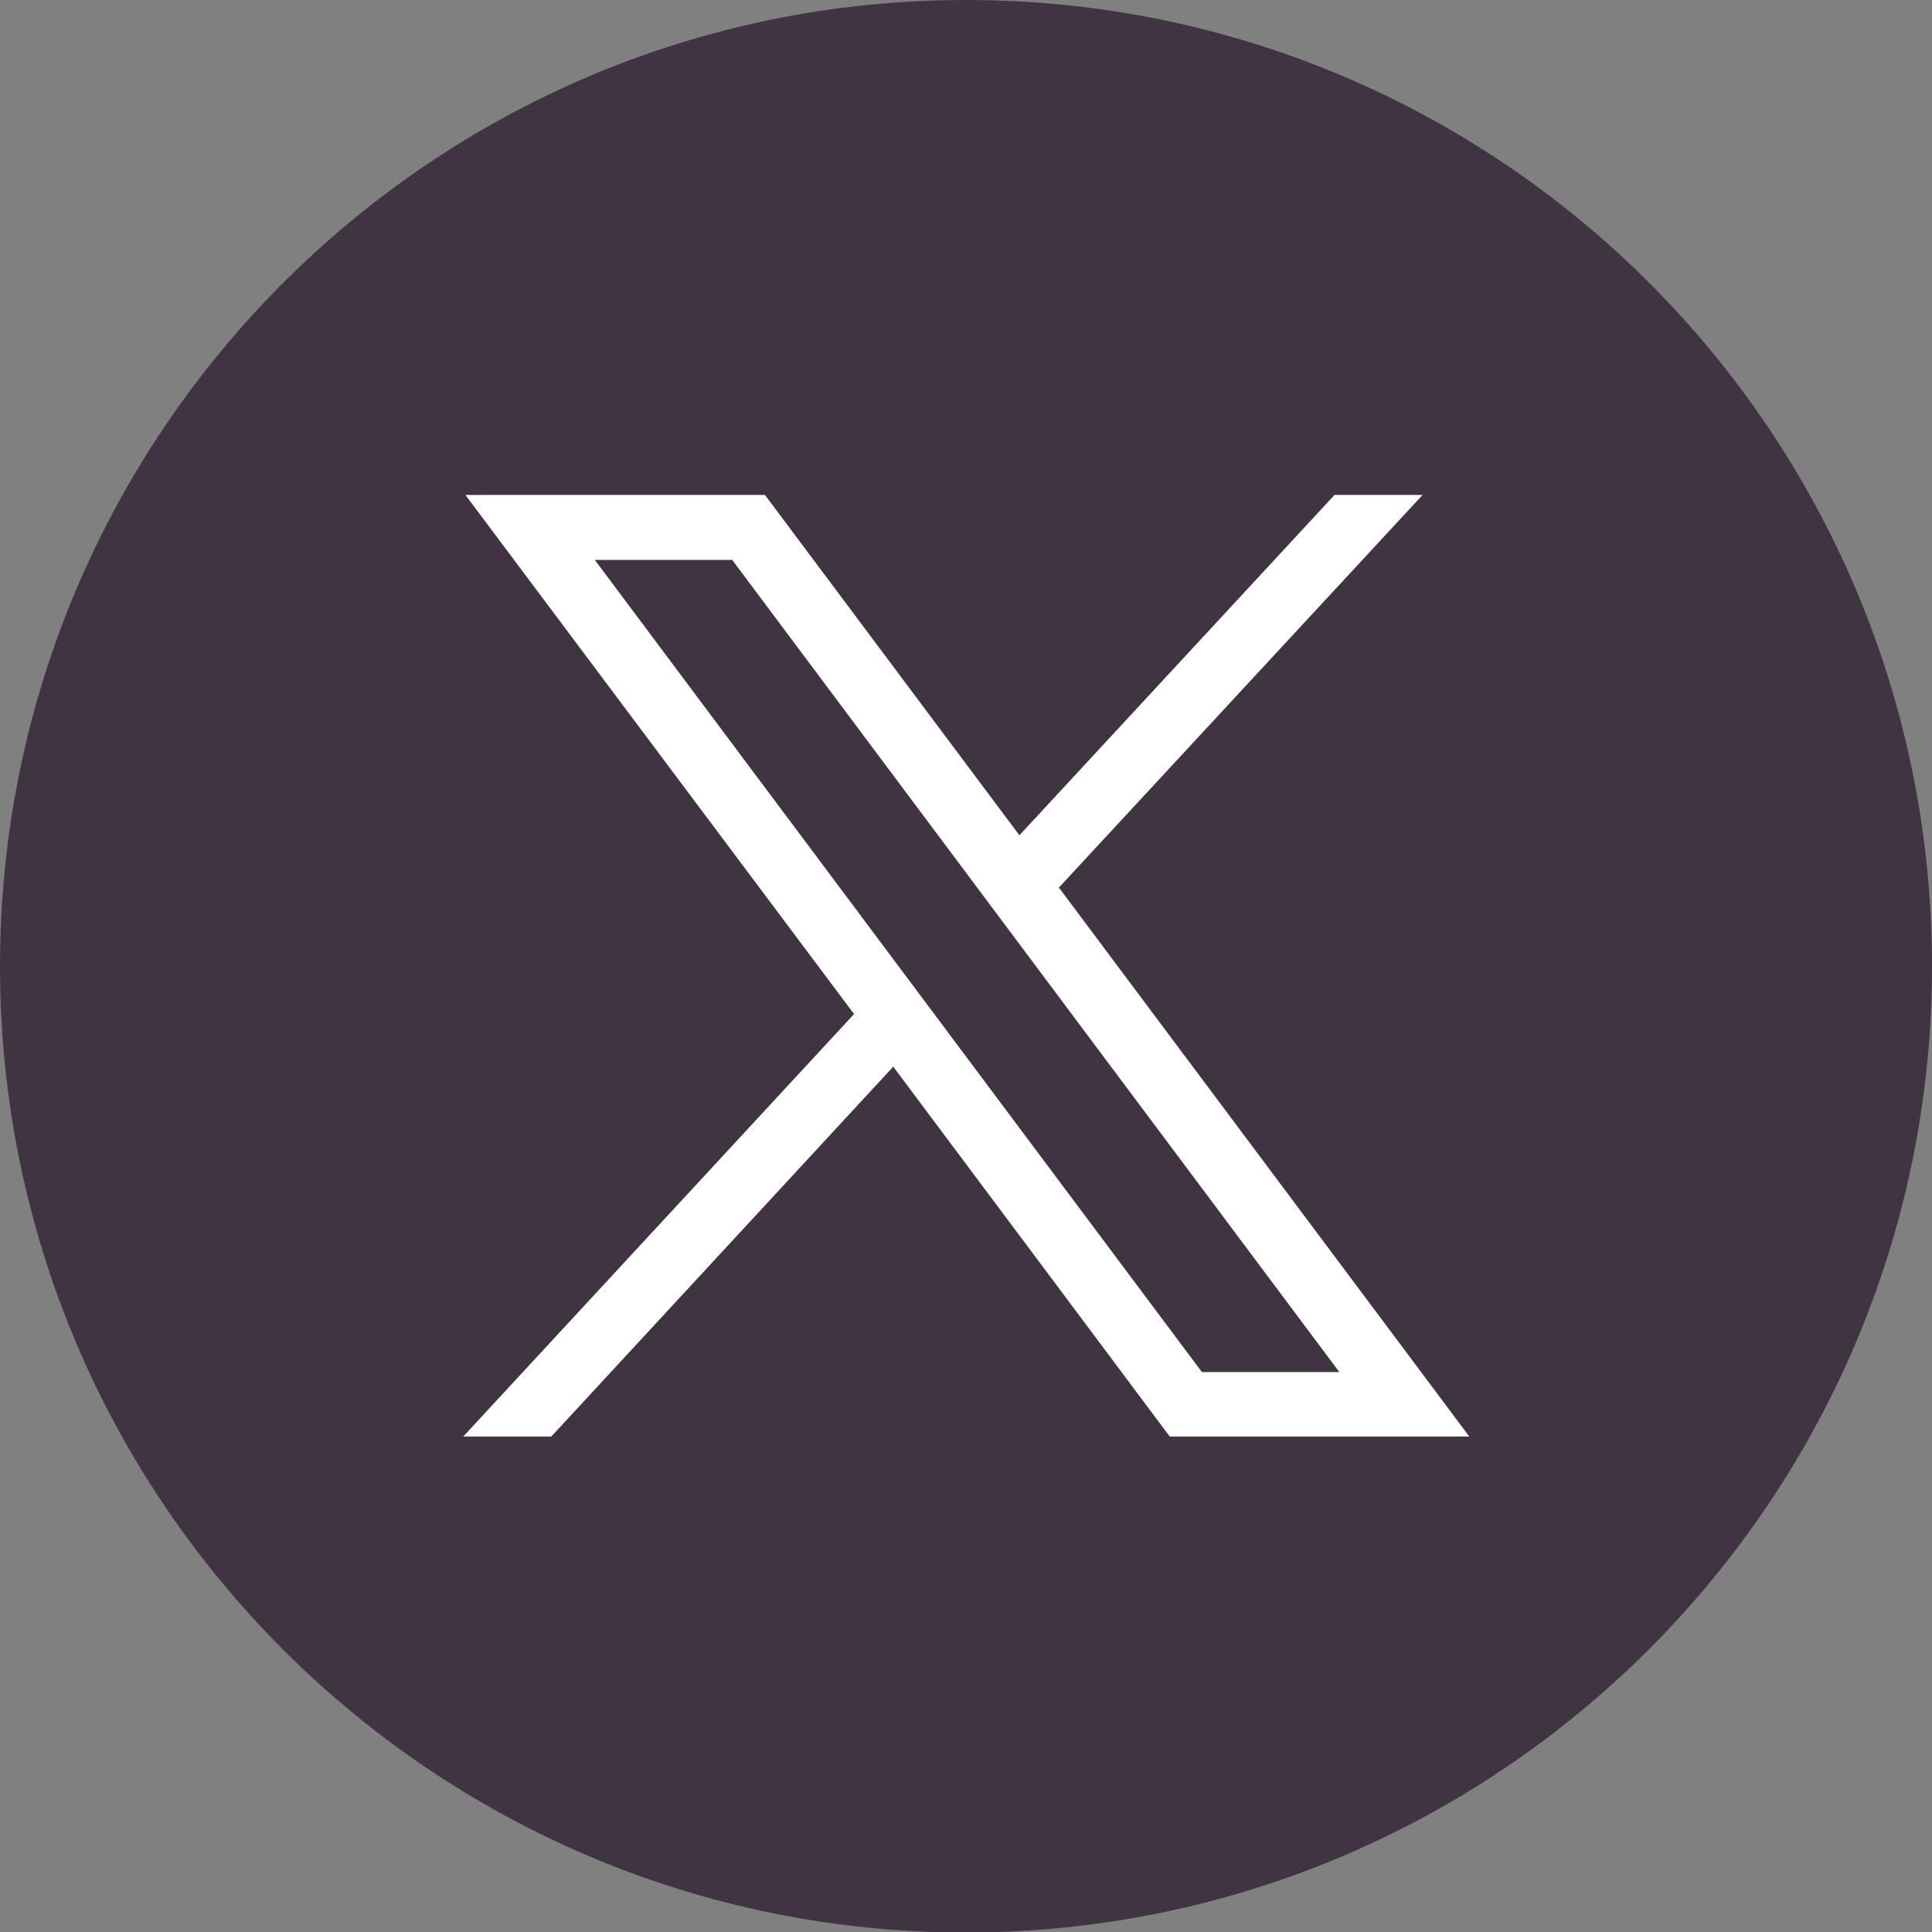
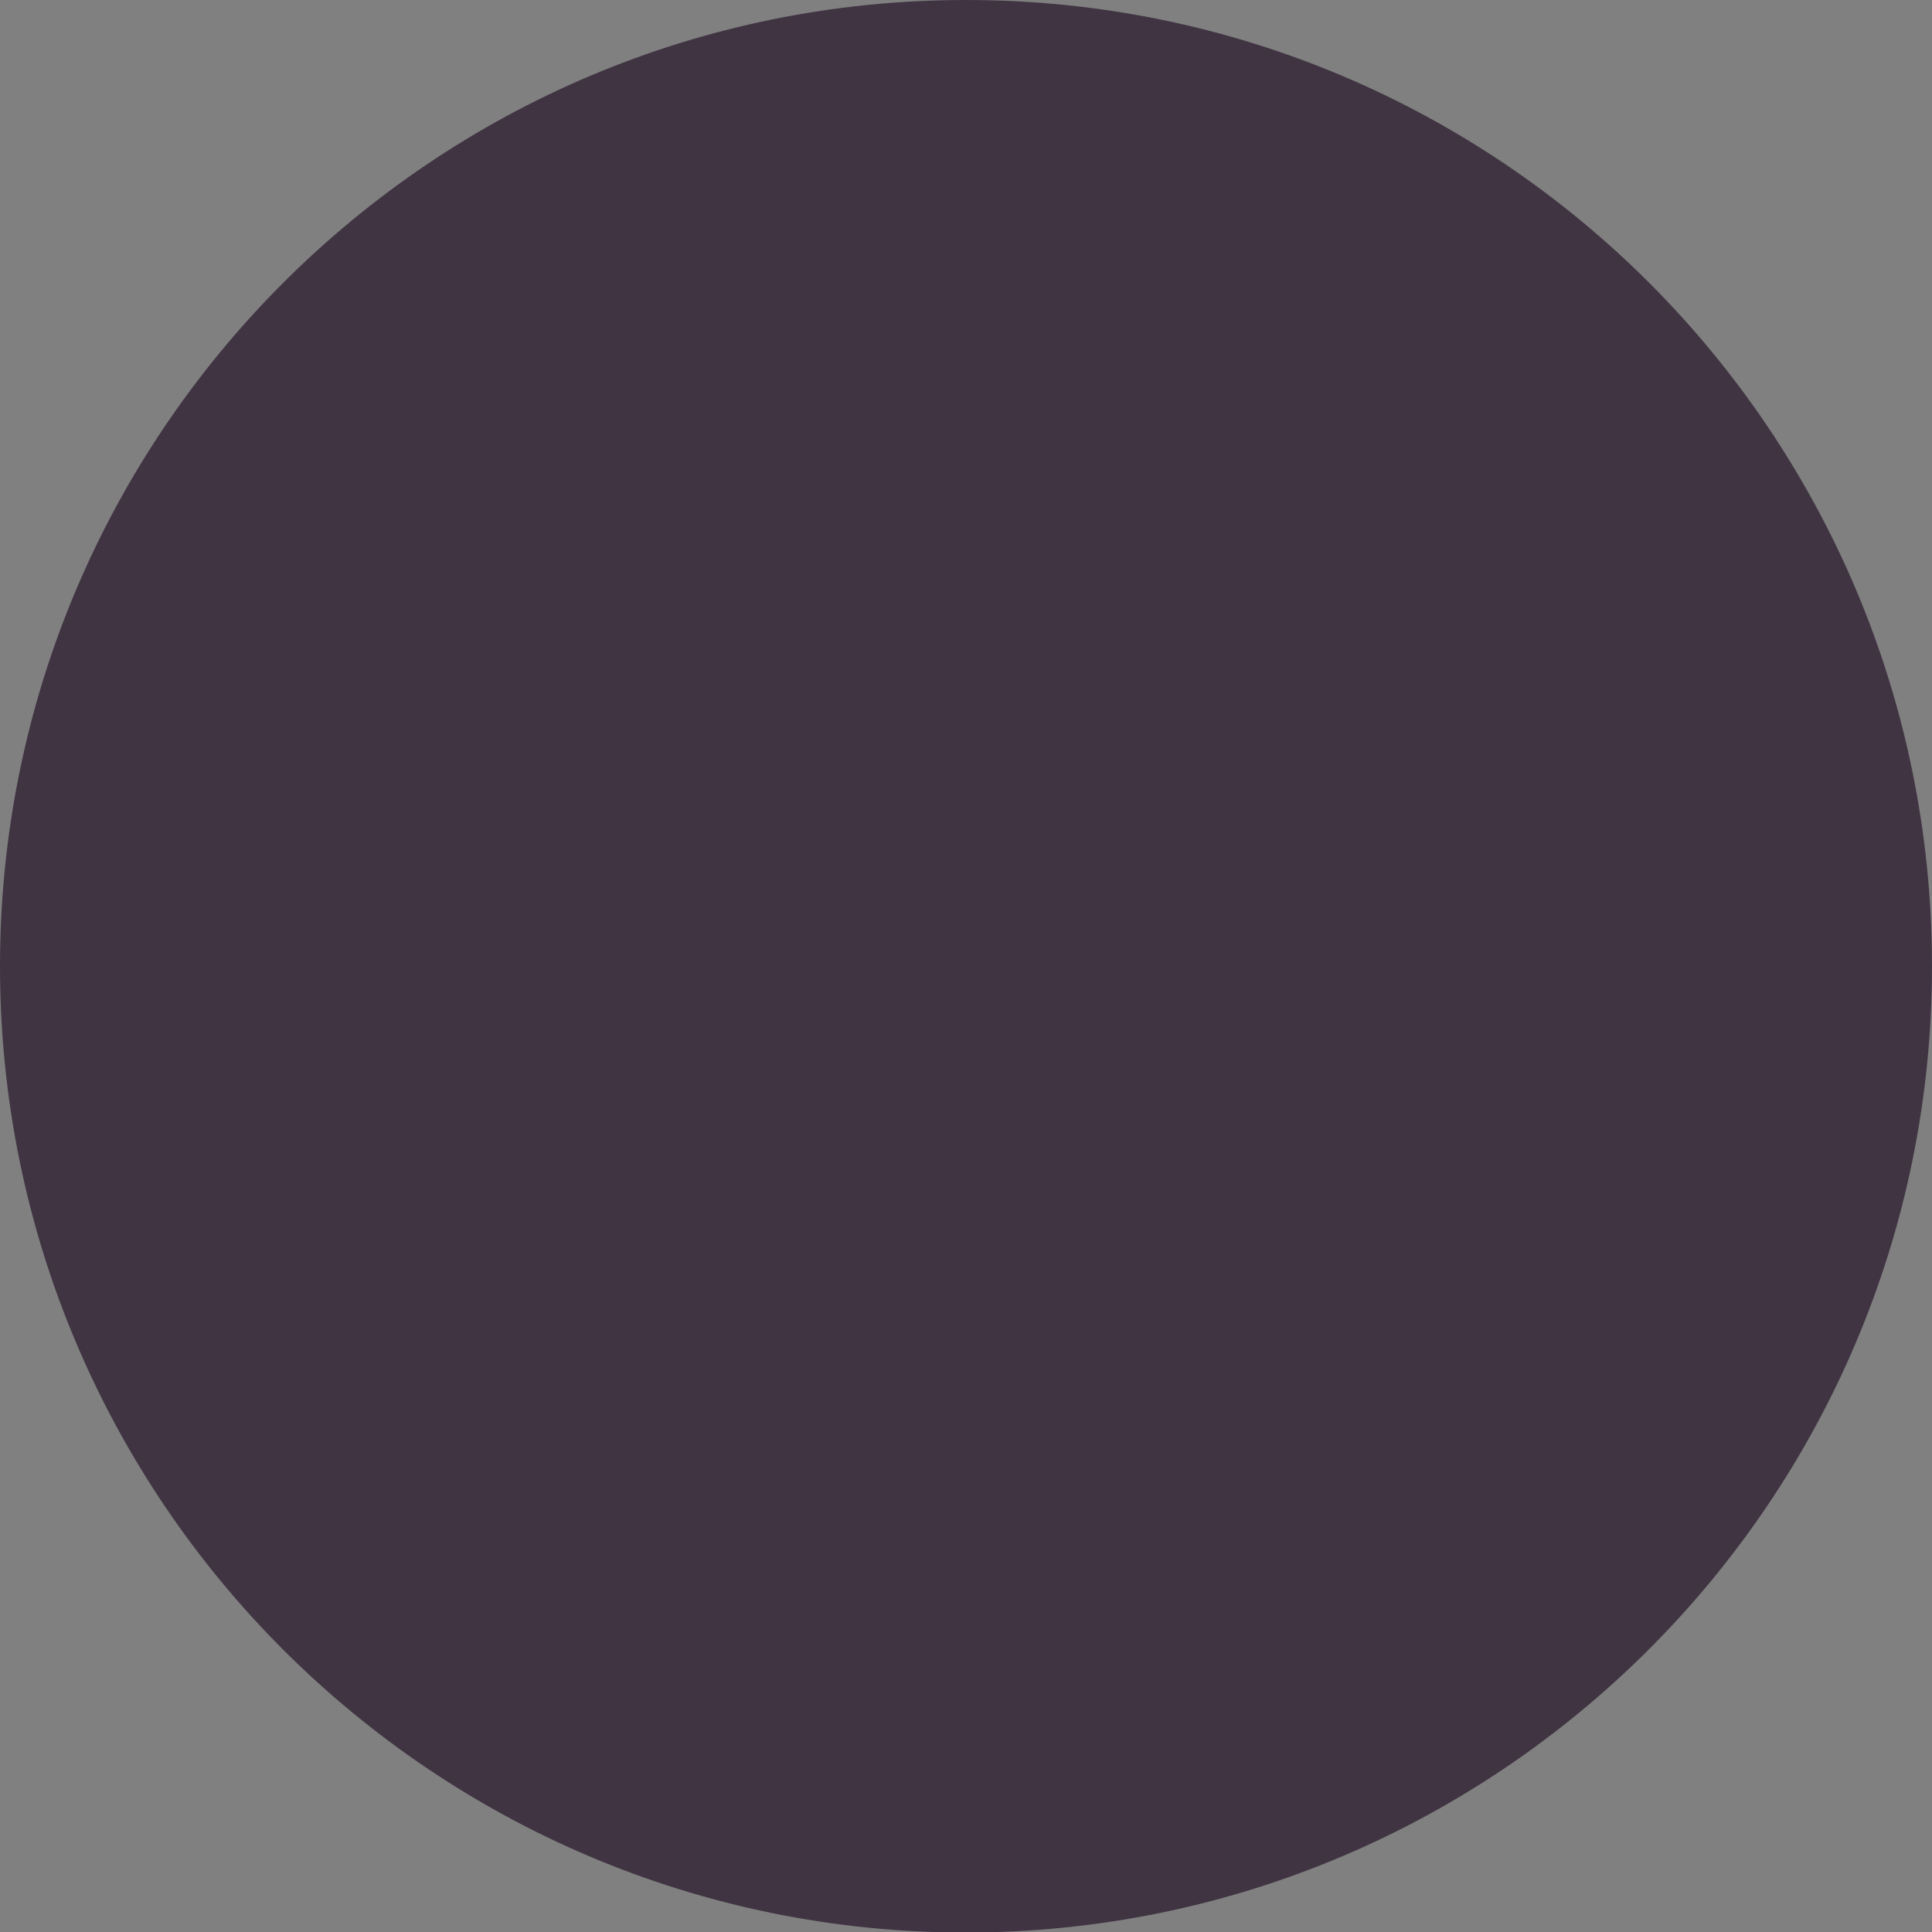
<svg xmlns="http://www.w3.org/2000/svg" id="Layer_2" width="35.99" height="35.99" viewBox="0 0 35.99 35.99">
  <rect x="0" y="0" width="35.99" height="35.99" fill="#808080" stroke="none" />
  <defs>
    <style>.cls-1{fill:#403442;}.cls-1,.cls-2{stroke-width:0px;}.cls-2{fill:#fff;}</style>
  </defs>
  <g id="Layer_1-2">
    <g id="Layer_2-2">
      <g id="text">
        <path class="cls-1" d="m17.99,0C8.06,0,0,8.06,0,18s8.06,18,17.99,18,18-8.06,18-18h0C35.99,8.05,27.94,0,18,0c0,0,0,0,0,0Z" />
      </g>
    </g>
-     <path class="cls-2" d="m19.72,16.54l6.78-7.32h-1.64l-5.87,6.34-4.74-6.34h-5.58l7.24,9.67-7.28,7.87h1.64l6.37-6.89,5.15,6.89h5.58l-7.64-10.22Zm-8.64-6.11h2.56l11.31,15.13h-2.56l-11.31-15.13Z" />
  </g>
</svg>